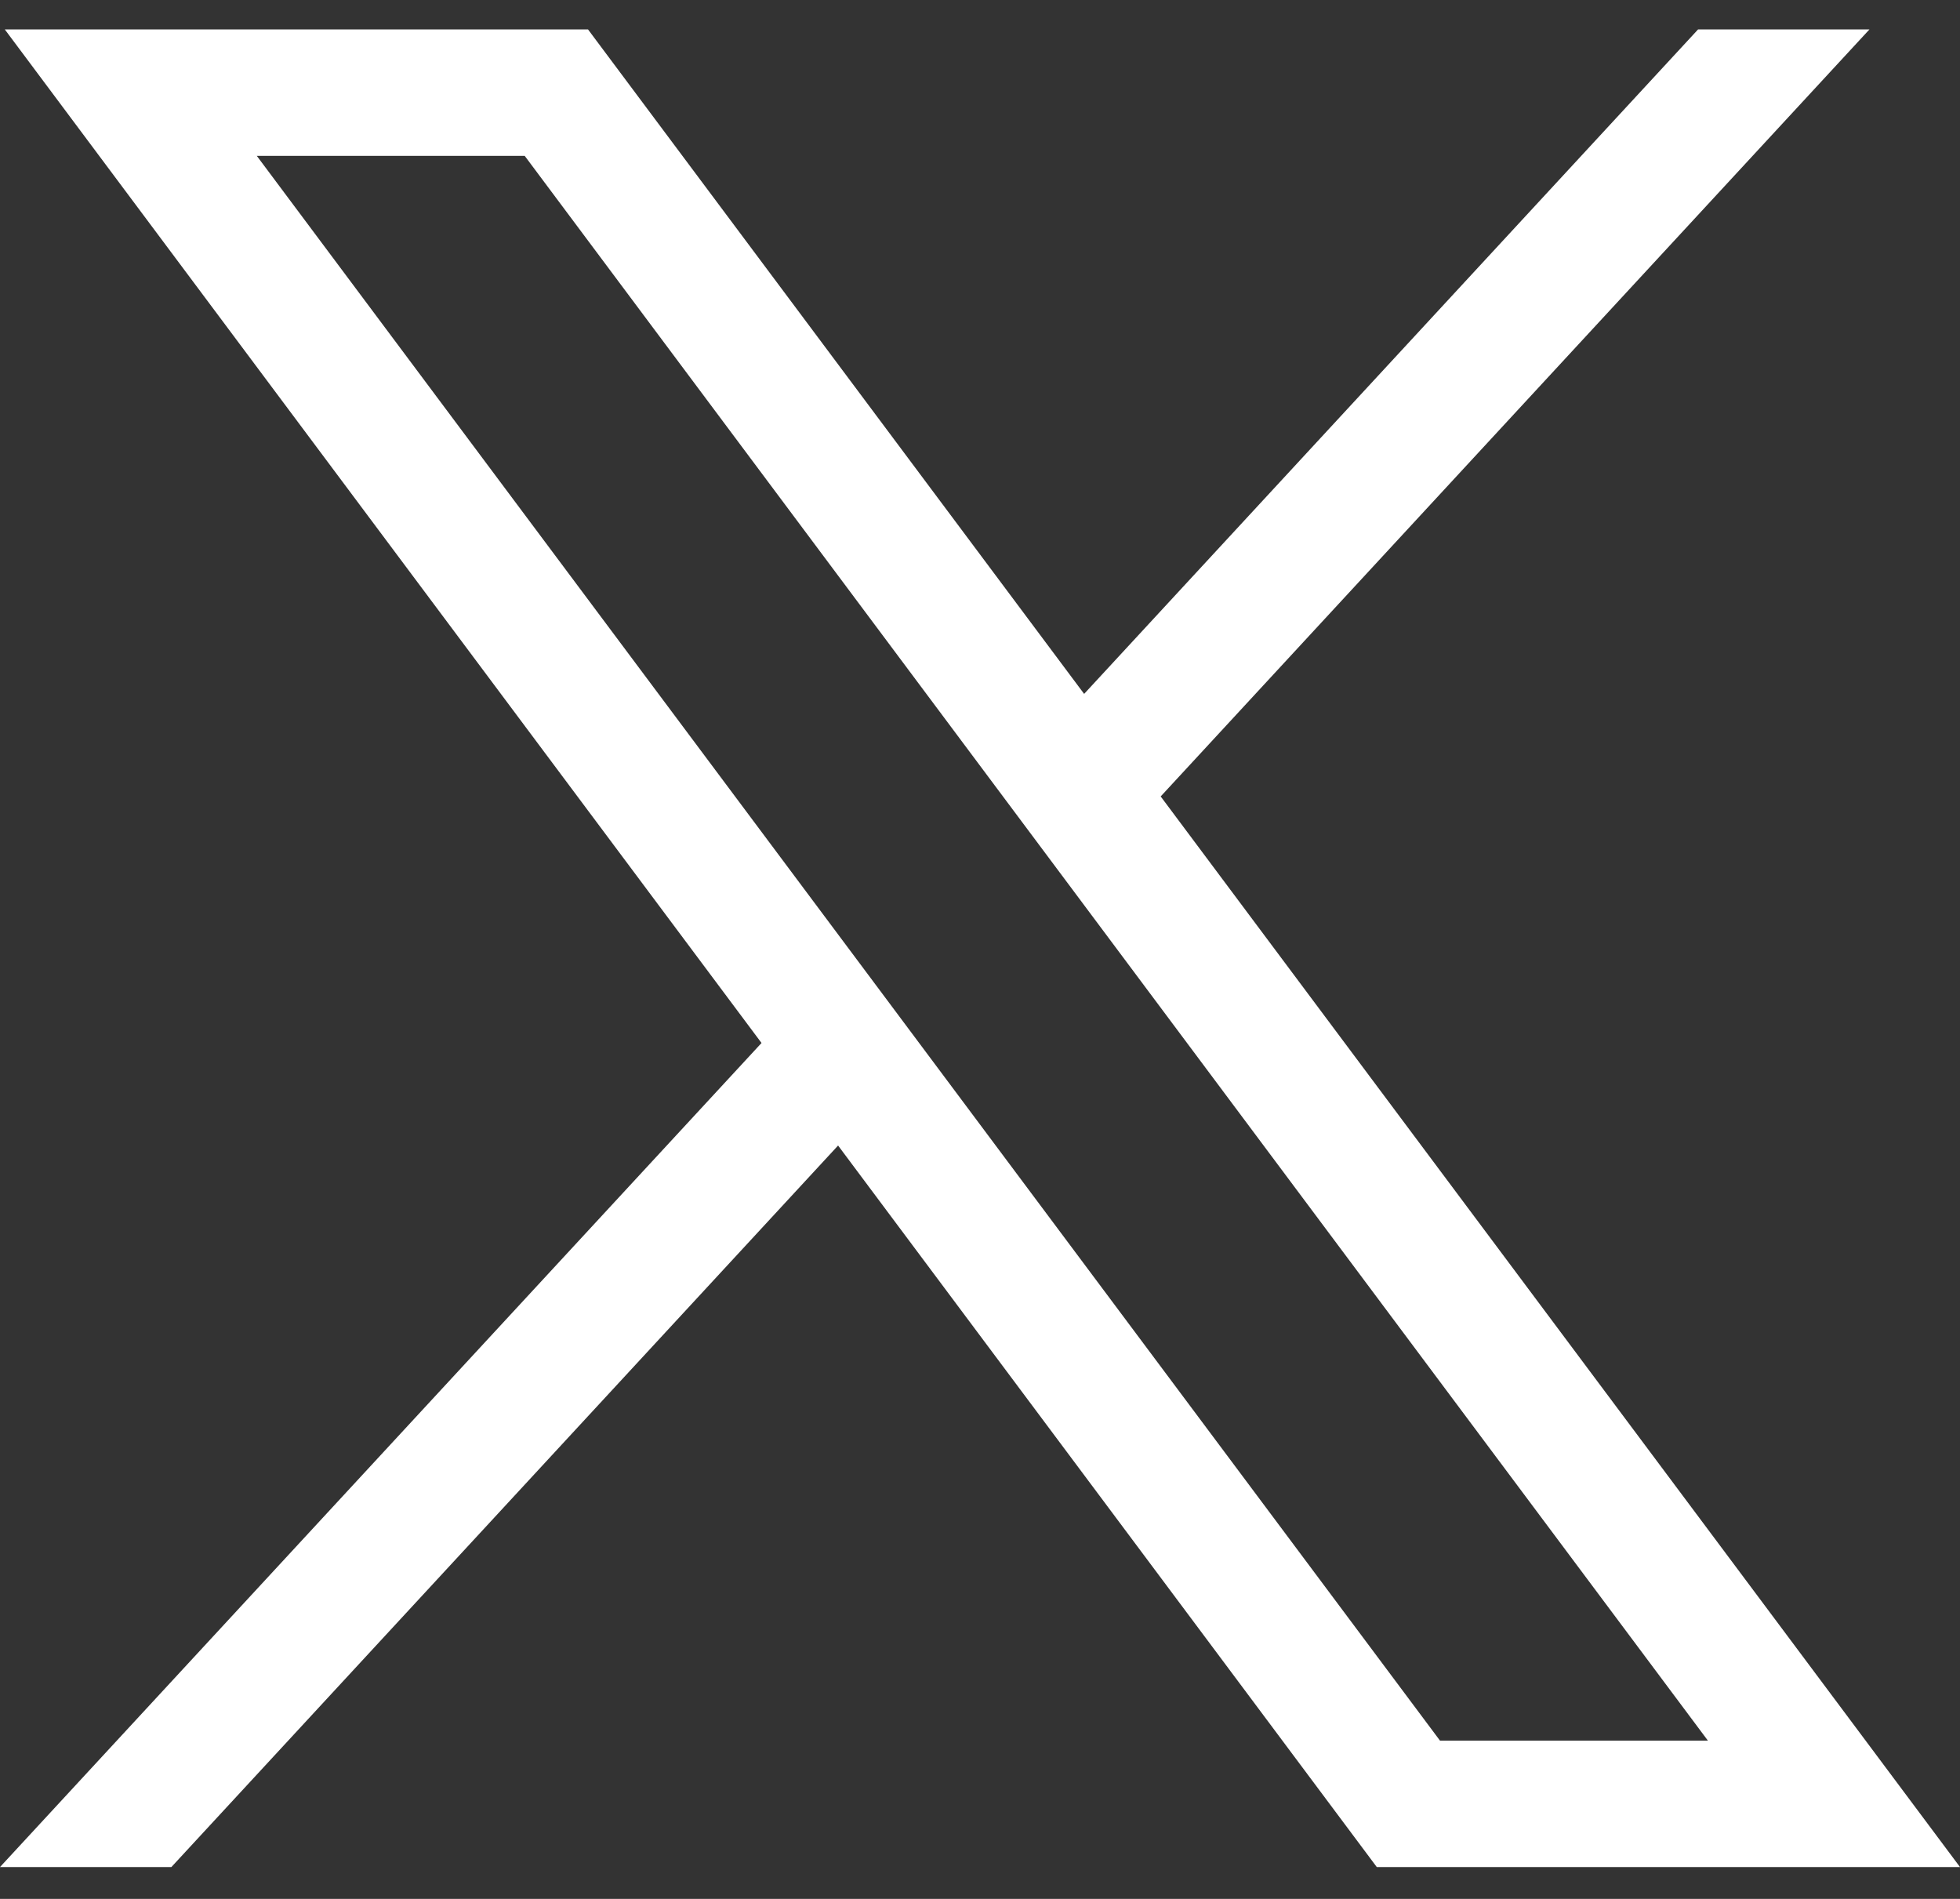
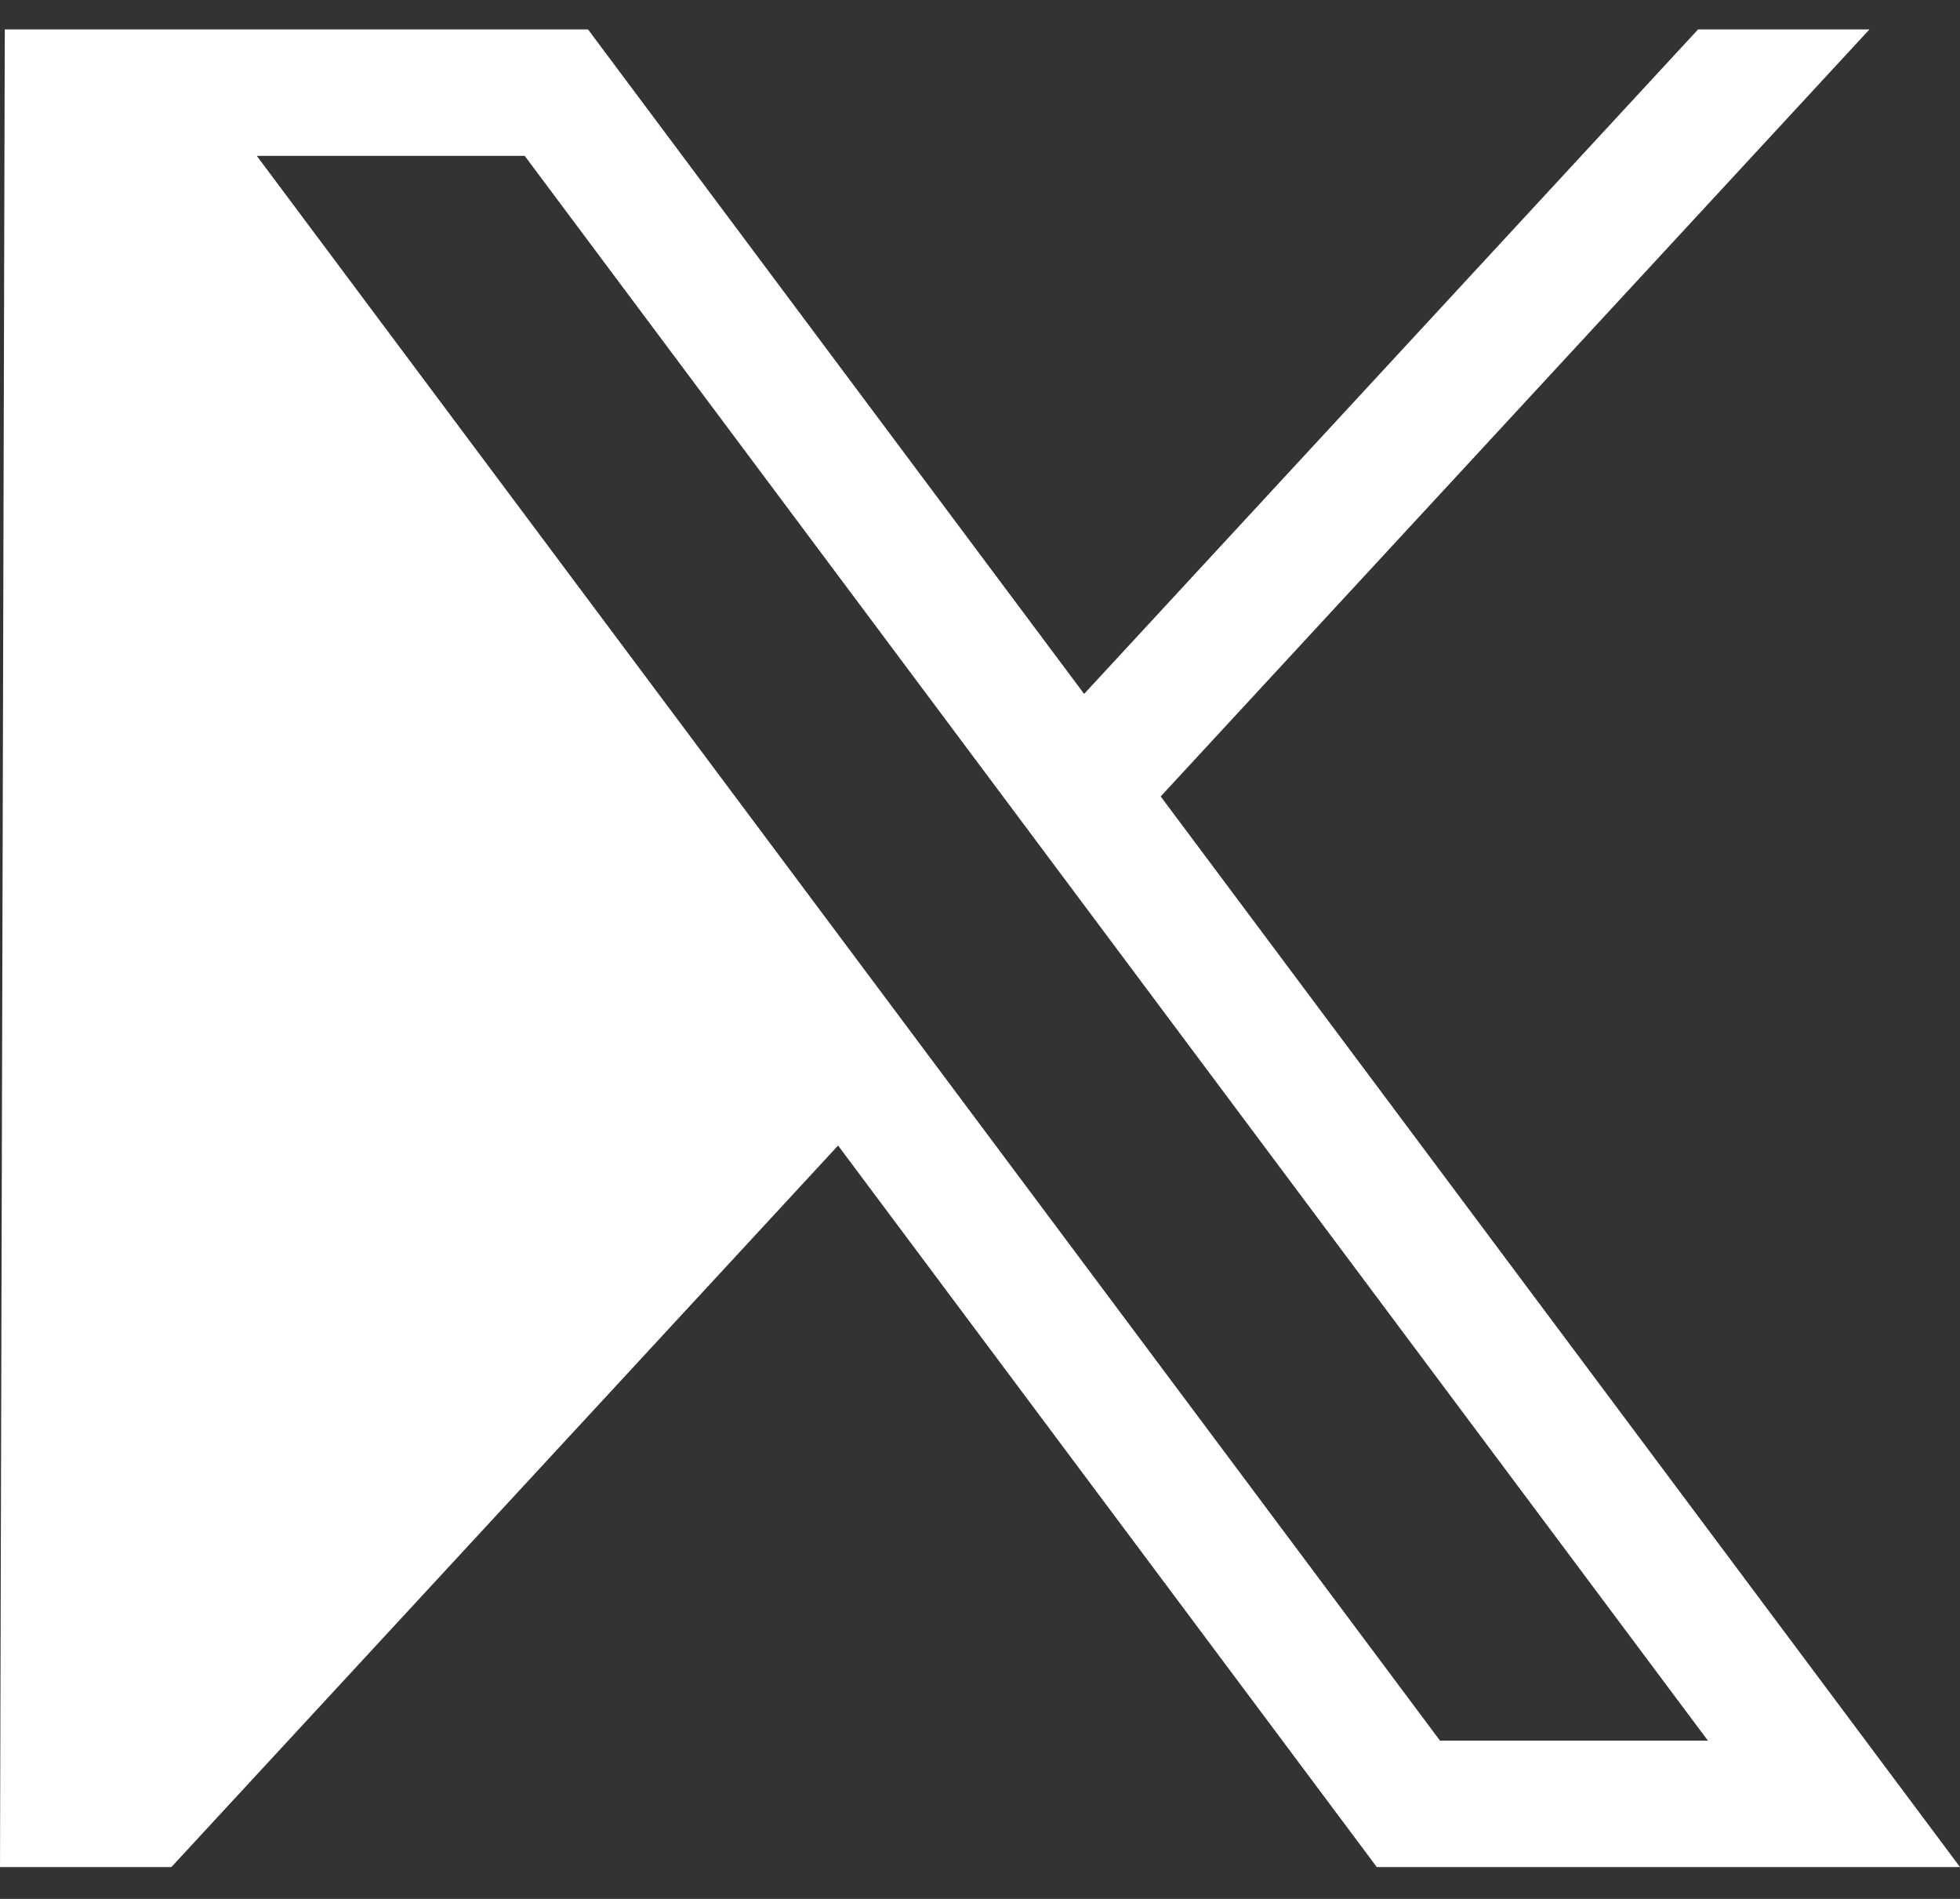
<svg xmlns="http://www.w3.org/2000/svg" width="32" height="31" viewBox="0 0 32 31" fill="none">
  <rect x="0" y="0" width="32" height="31" fill="#333333" stroke="none" />
-   <path d="M0.078 0.48L12.433 17.027L0 30.48H2.798L13.683 18.701L22.478 30.48H32L18.95 13.002L30.522 0.48H27.724L17.7 11.328L9.6 0.48H0.078ZM4.193 2.545H8.567L27.884 28.416H23.51L4.193 2.545Z" fill="white" />
+   <path d="M0.078 0.48L0 30.48H2.798L13.683 18.701L22.478 30.48H32L18.95 13.002L30.522 0.48H27.724L17.7 11.328L9.6 0.48H0.078ZM4.193 2.545H8.567L27.884 28.416H23.51L4.193 2.545Z" fill="white" />
</svg>